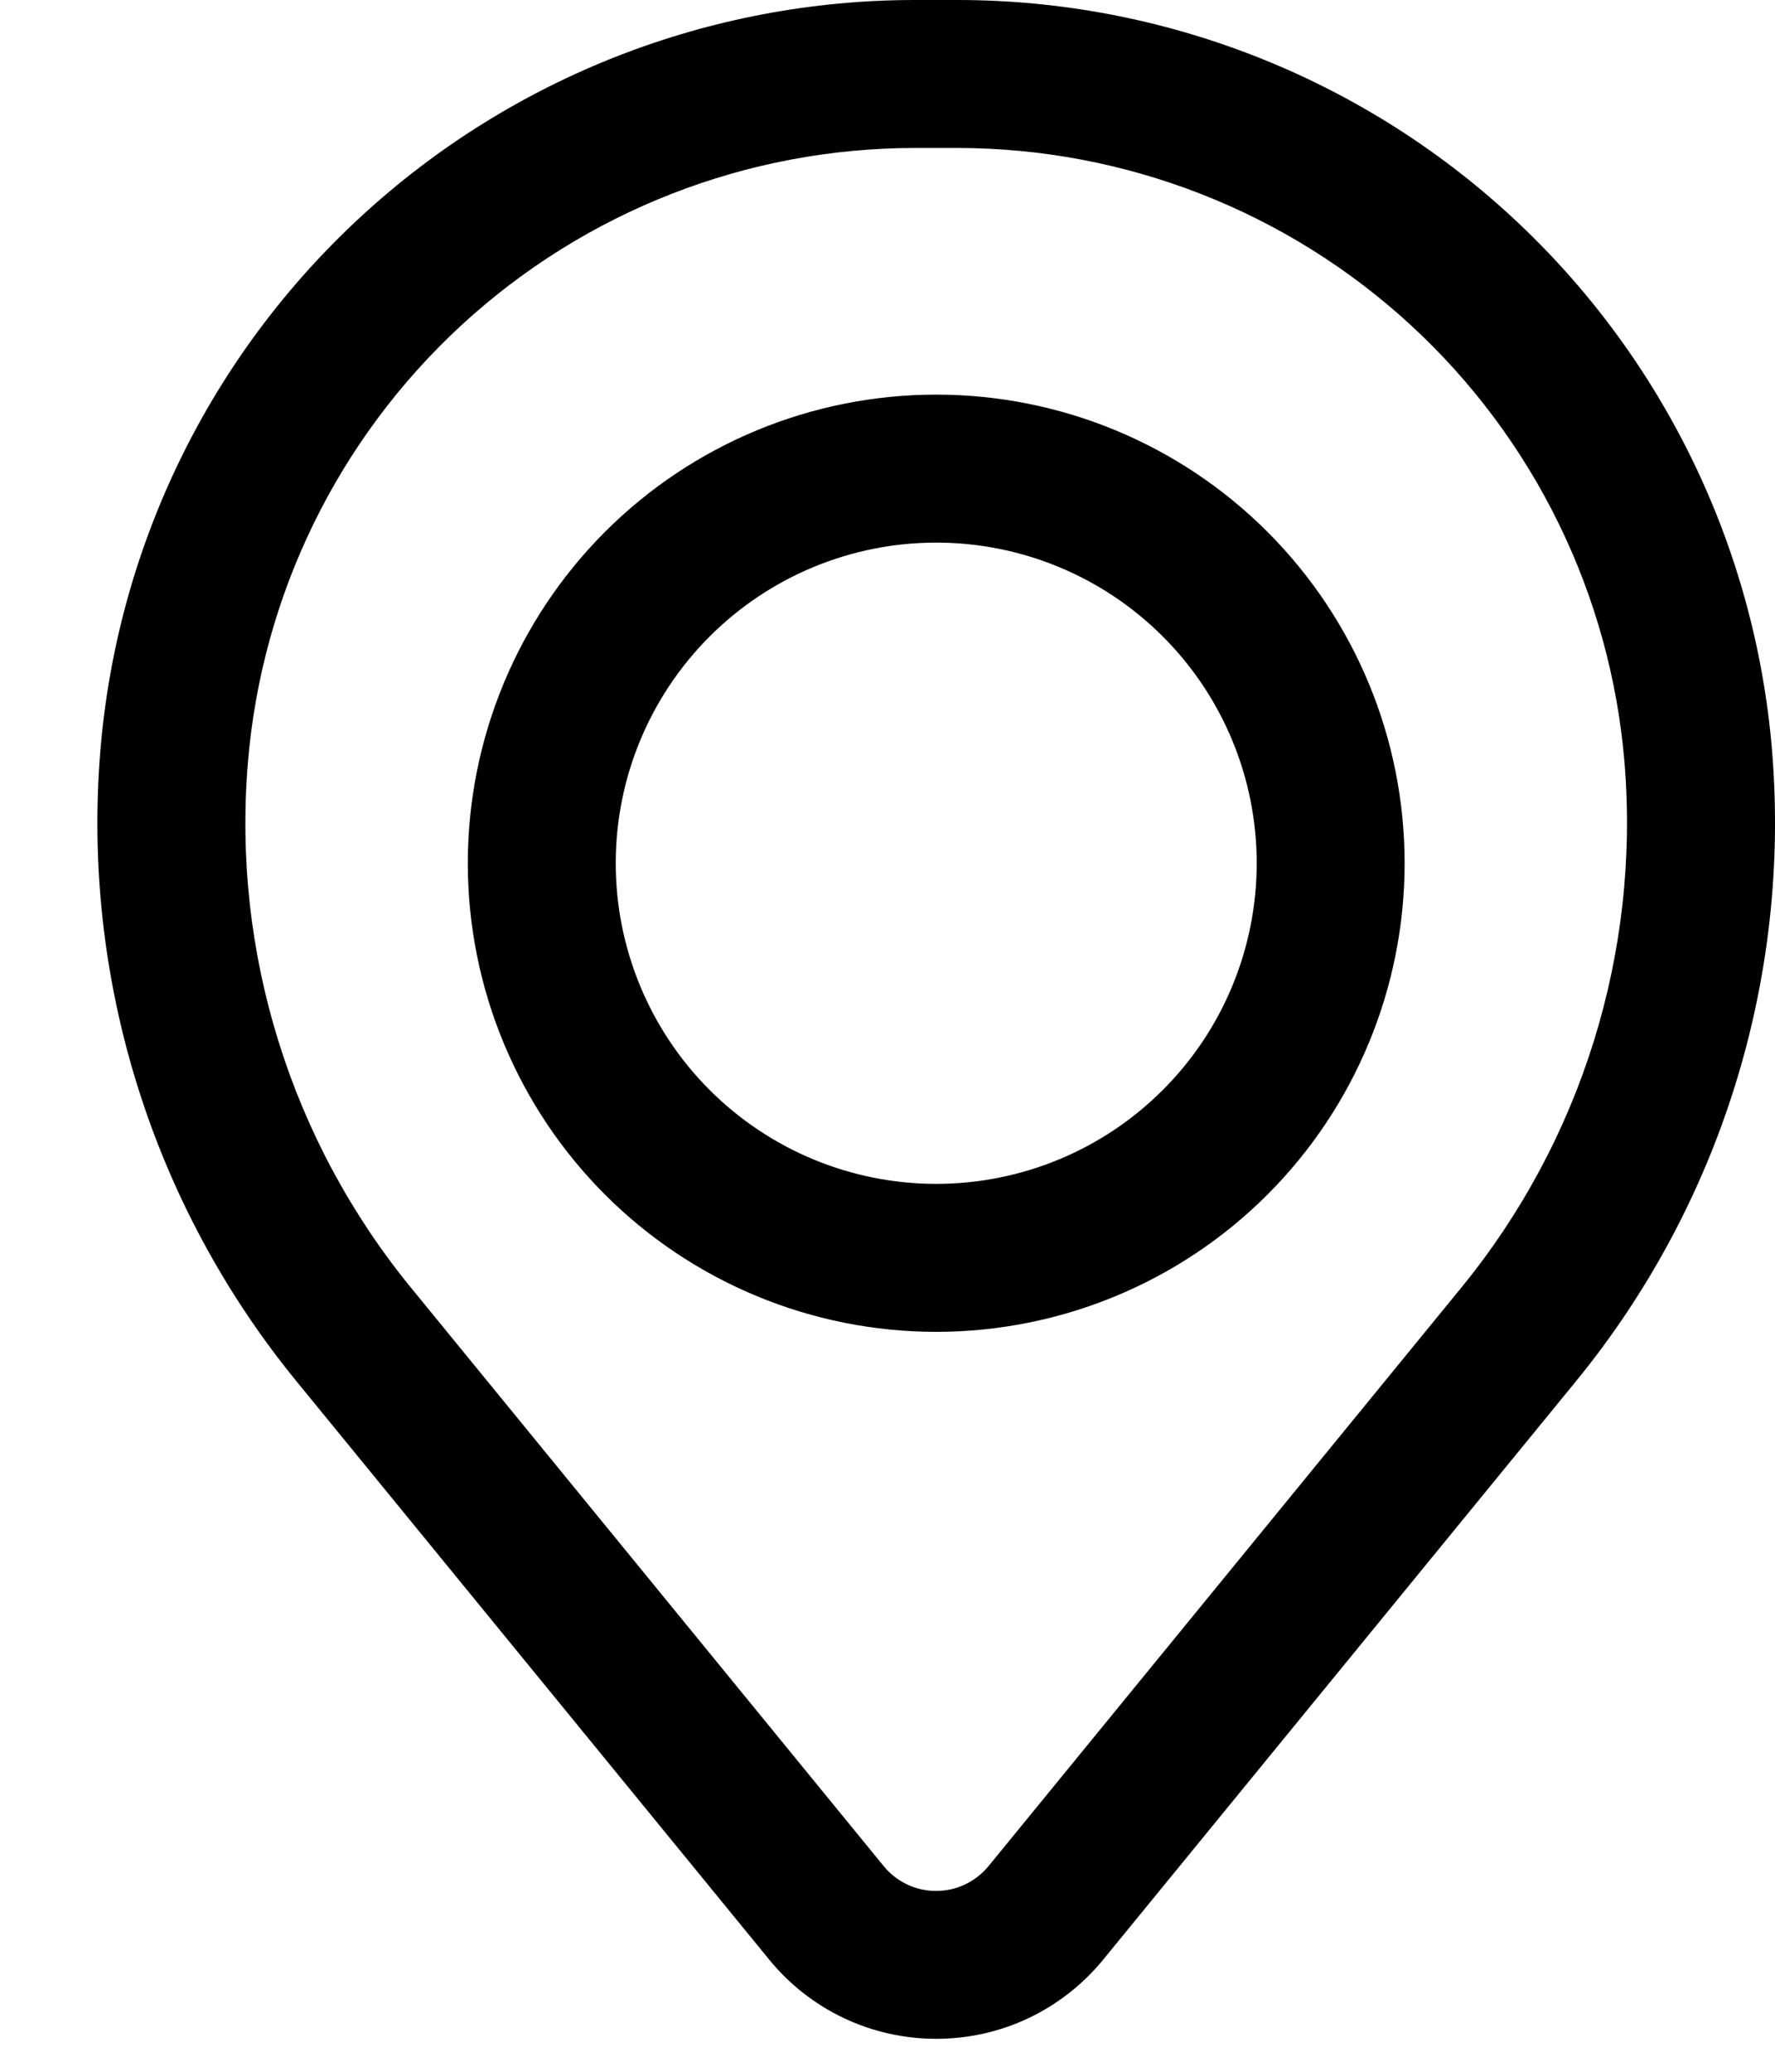
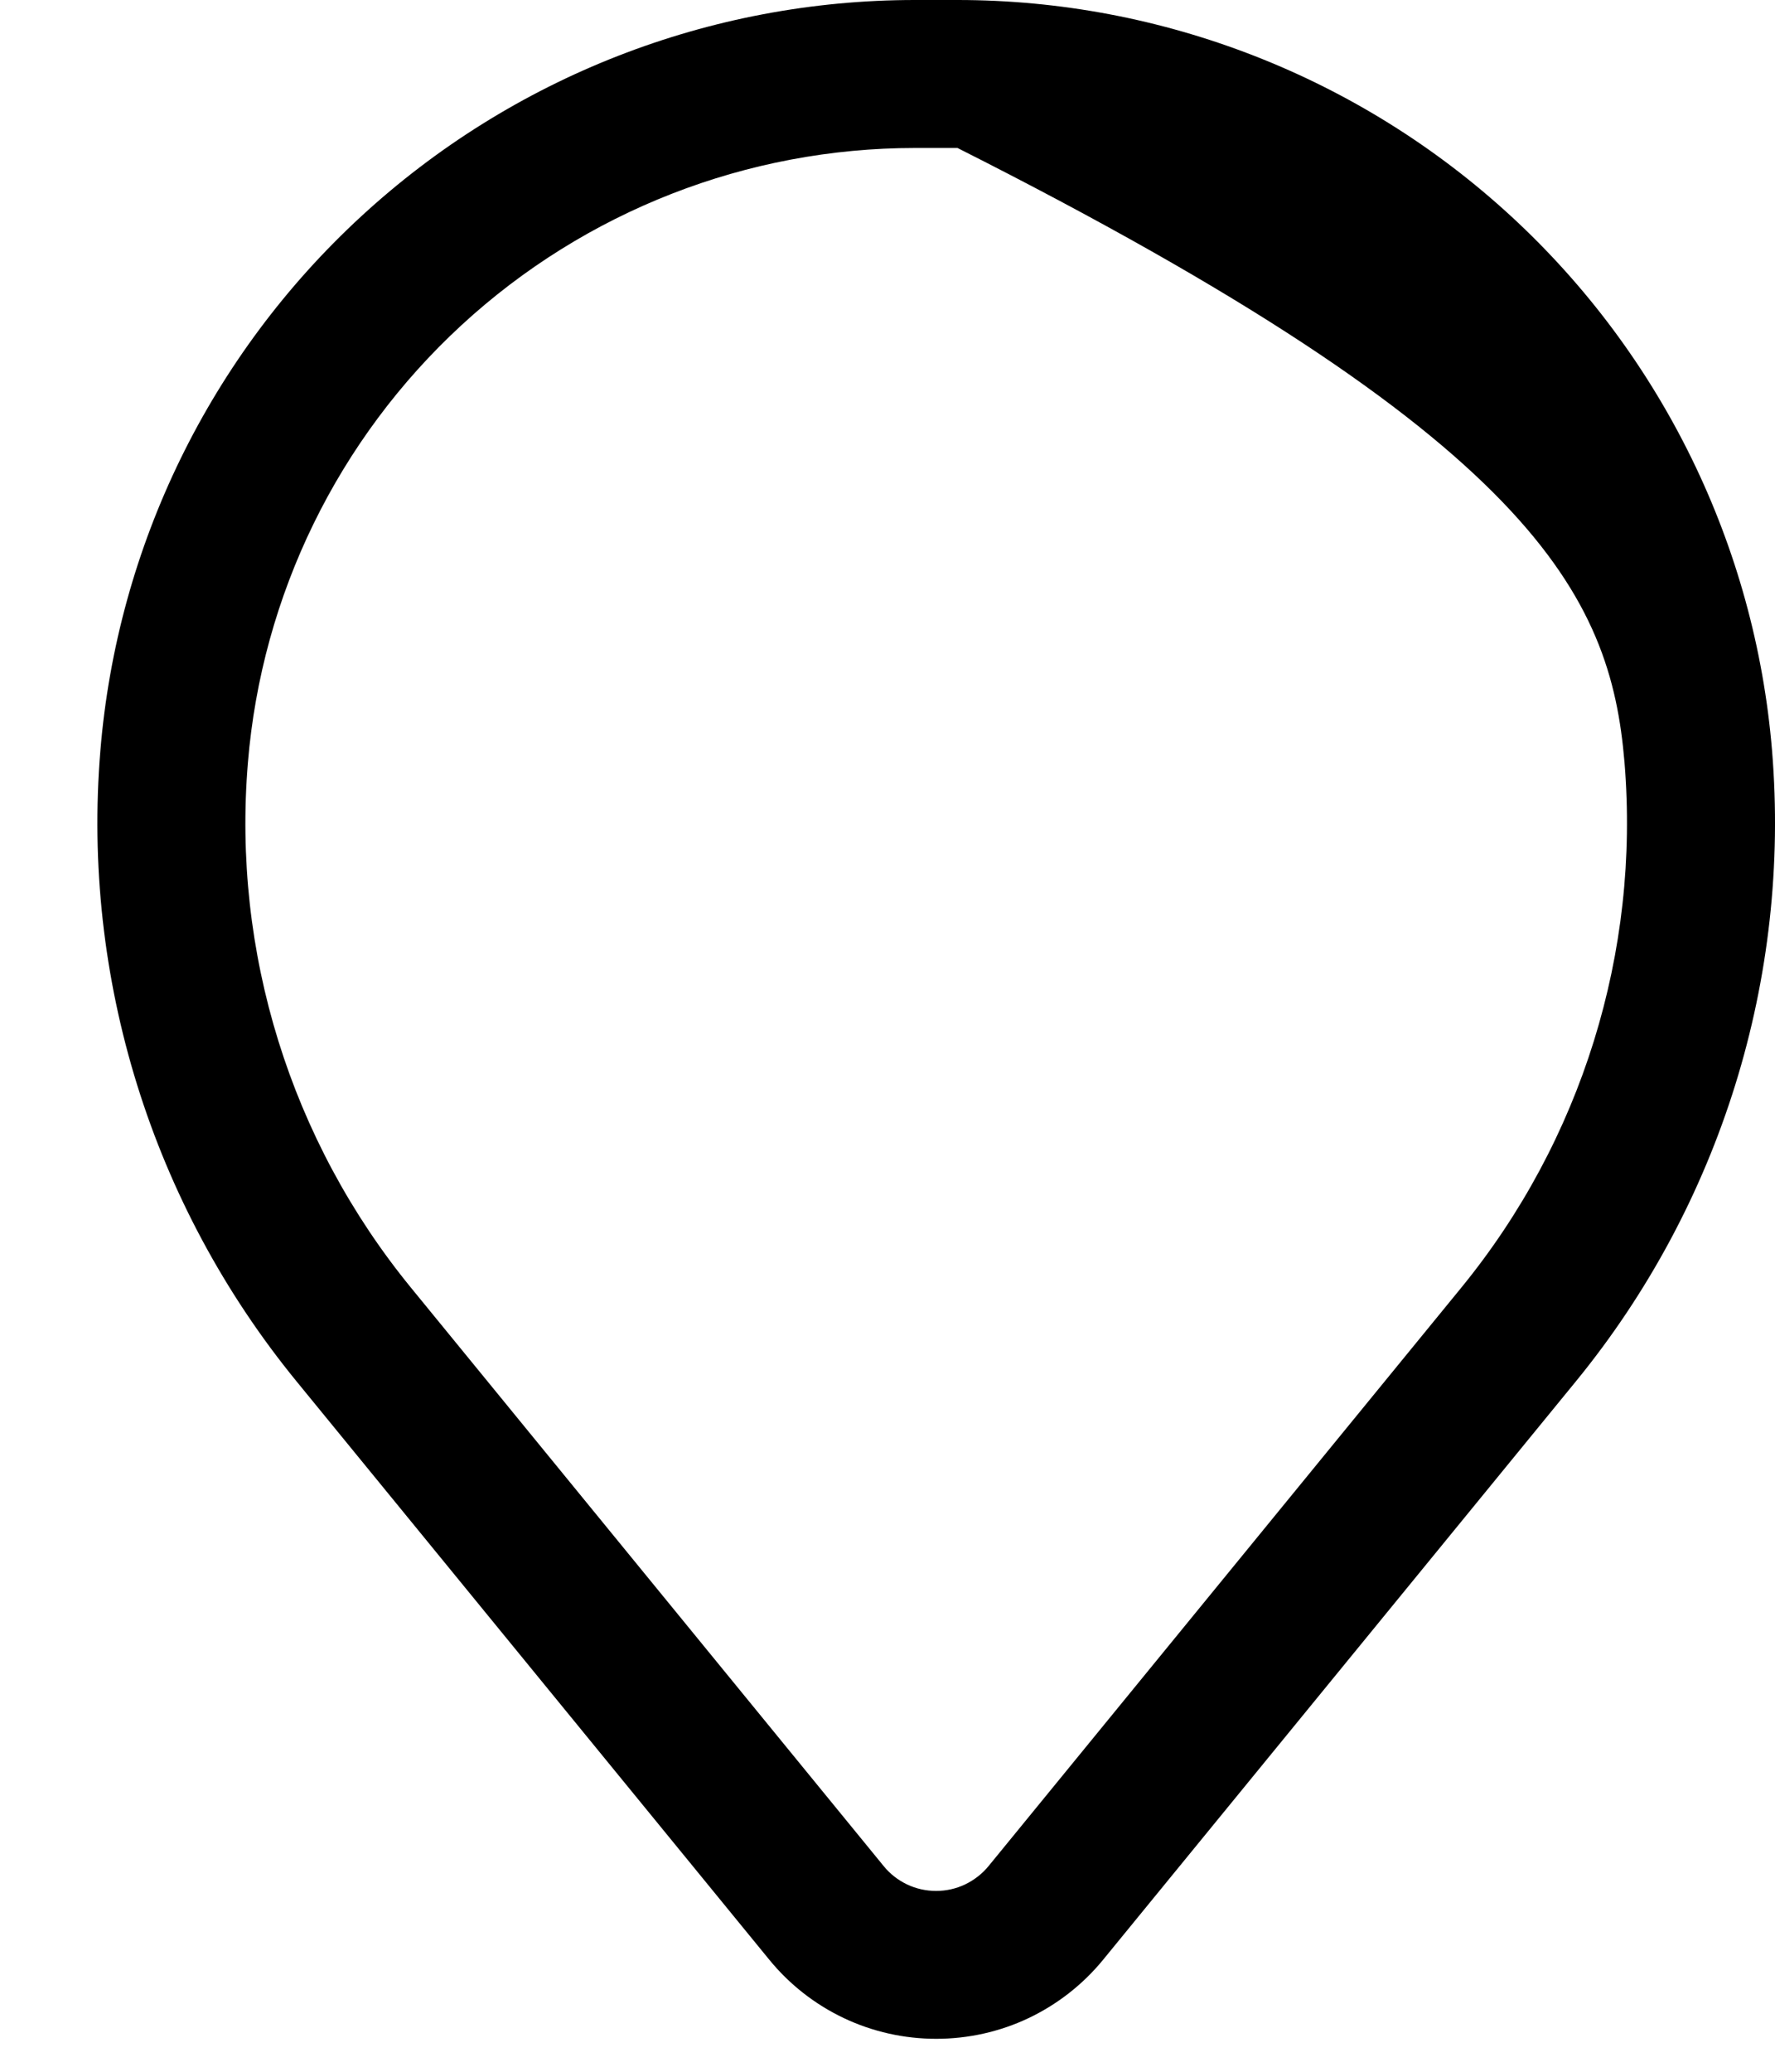
<svg xmlns="http://www.w3.org/2000/svg" width="18" height="21" viewBox="0 0 18 21" fill="none">
-   <path fill-rule="evenodd" clip-rule="evenodd" d="M14.244 8.75C14.244 7.49 13.744 6.282 12.853 5.391C11.962 4.5 10.754 4 9.494 4C8.234 4 7.026 4.5 6.135 5.391C5.245 6.282 4.744 7.49 4.744 8.75C4.744 10.01 5.245 11.218 6.135 12.109C7.026 13 8.234 13.5 9.494 13.5C10.754 13.5 11.962 13 12.853 12.109C13.744 11.218 14.244 10.01 14.244 8.75ZM9.494 5.5C10.356 5.5 11.183 5.842 11.792 6.452C12.402 7.061 12.744 7.888 12.744 8.75C12.744 9.612 12.402 10.439 11.792 11.048C11.183 11.658 10.356 12 9.494 12C8.632 12 7.806 11.658 7.196 11.048C6.587 10.439 6.244 9.612 6.244 8.75C6.244 7.888 6.587 7.061 7.196 6.452C7.806 5.842 8.632 5.5 9.494 5.5Z" fill="black" />
-   <path fill-rule="evenodd" clip-rule="evenodd" d="M17.97 7.607C17.798 5.534 16.854 3.601 15.324 2.192C13.794 0.783 11.79 0 9.71 0H9.278C7.198 0 5.194 0.783 3.664 2.192C2.133 3.601 1.189 5.534 1.018 7.607C0.827 9.916 1.541 12.21 3.008 14.003L7.801 19.864C8.006 20.115 8.264 20.317 8.557 20.456C8.85 20.595 9.17 20.666 9.494 20.666C9.818 20.666 10.138 20.595 10.431 20.456C10.723 20.317 10.982 20.115 11.187 19.864L15.98 14.003C17.447 12.21 18.16 9.916 17.97 7.607ZM9.71 1.5C11.413 1.501 13.054 2.142 14.307 3.296C15.56 4.45 16.333 6.032 16.474 7.73C16.632 9.652 16.039 11.56 14.818 13.053L10.025 18.915C9.96 18.994 9.879 19.057 9.787 19.101C9.695 19.145 9.595 19.167 9.493 19.167C9.391 19.167 9.29 19.145 9.198 19.101C9.106 19.057 9.025 18.994 8.961 18.915L4.168 13.053C2.947 11.56 2.354 9.652 2.514 7.73C2.654 6.032 3.428 4.449 4.681 3.295C5.934 2.141 7.575 1.5 9.279 1.5H9.71Z" fill="black" />
+   <path fill-rule="evenodd" clip-rule="evenodd" d="M17.97 7.607C17.798 5.534 16.854 3.601 15.324 2.192C13.794 0.783 11.79 0 9.71 0H9.278C7.198 0 5.194 0.783 3.664 2.192C2.133 3.601 1.189 5.534 1.018 7.607C0.827 9.916 1.541 12.21 3.008 14.003L7.801 19.864C8.006 20.115 8.264 20.317 8.557 20.456C8.85 20.595 9.17 20.666 9.494 20.666C9.818 20.666 10.138 20.595 10.431 20.456C10.723 20.317 10.982 20.115 11.187 19.864L15.98 14.003C17.447 12.21 18.16 9.916 17.97 7.607ZM9.71 1.5C15.56 4.45 16.333 6.032 16.474 7.73C16.632 9.652 16.039 11.56 14.818 13.053L10.025 18.915C9.96 18.994 9.879 19.057 9.787 19.101C9.695 19.145 9.595 19.167 9.493 19.167C9.391 19.167 9.29 19.145 9.198 19.101C9.106 19.057 9.025 18.994 8.961 18.915L4.168 13.053C2.947 11.56 2.354 9.652 2.514 7.73C2.654 6.032 3.428 4.449 4.681 3.295C5.934 2.141 7.575 1.5 9.279 1.5H9.71Z" fill="black" />
</svg>